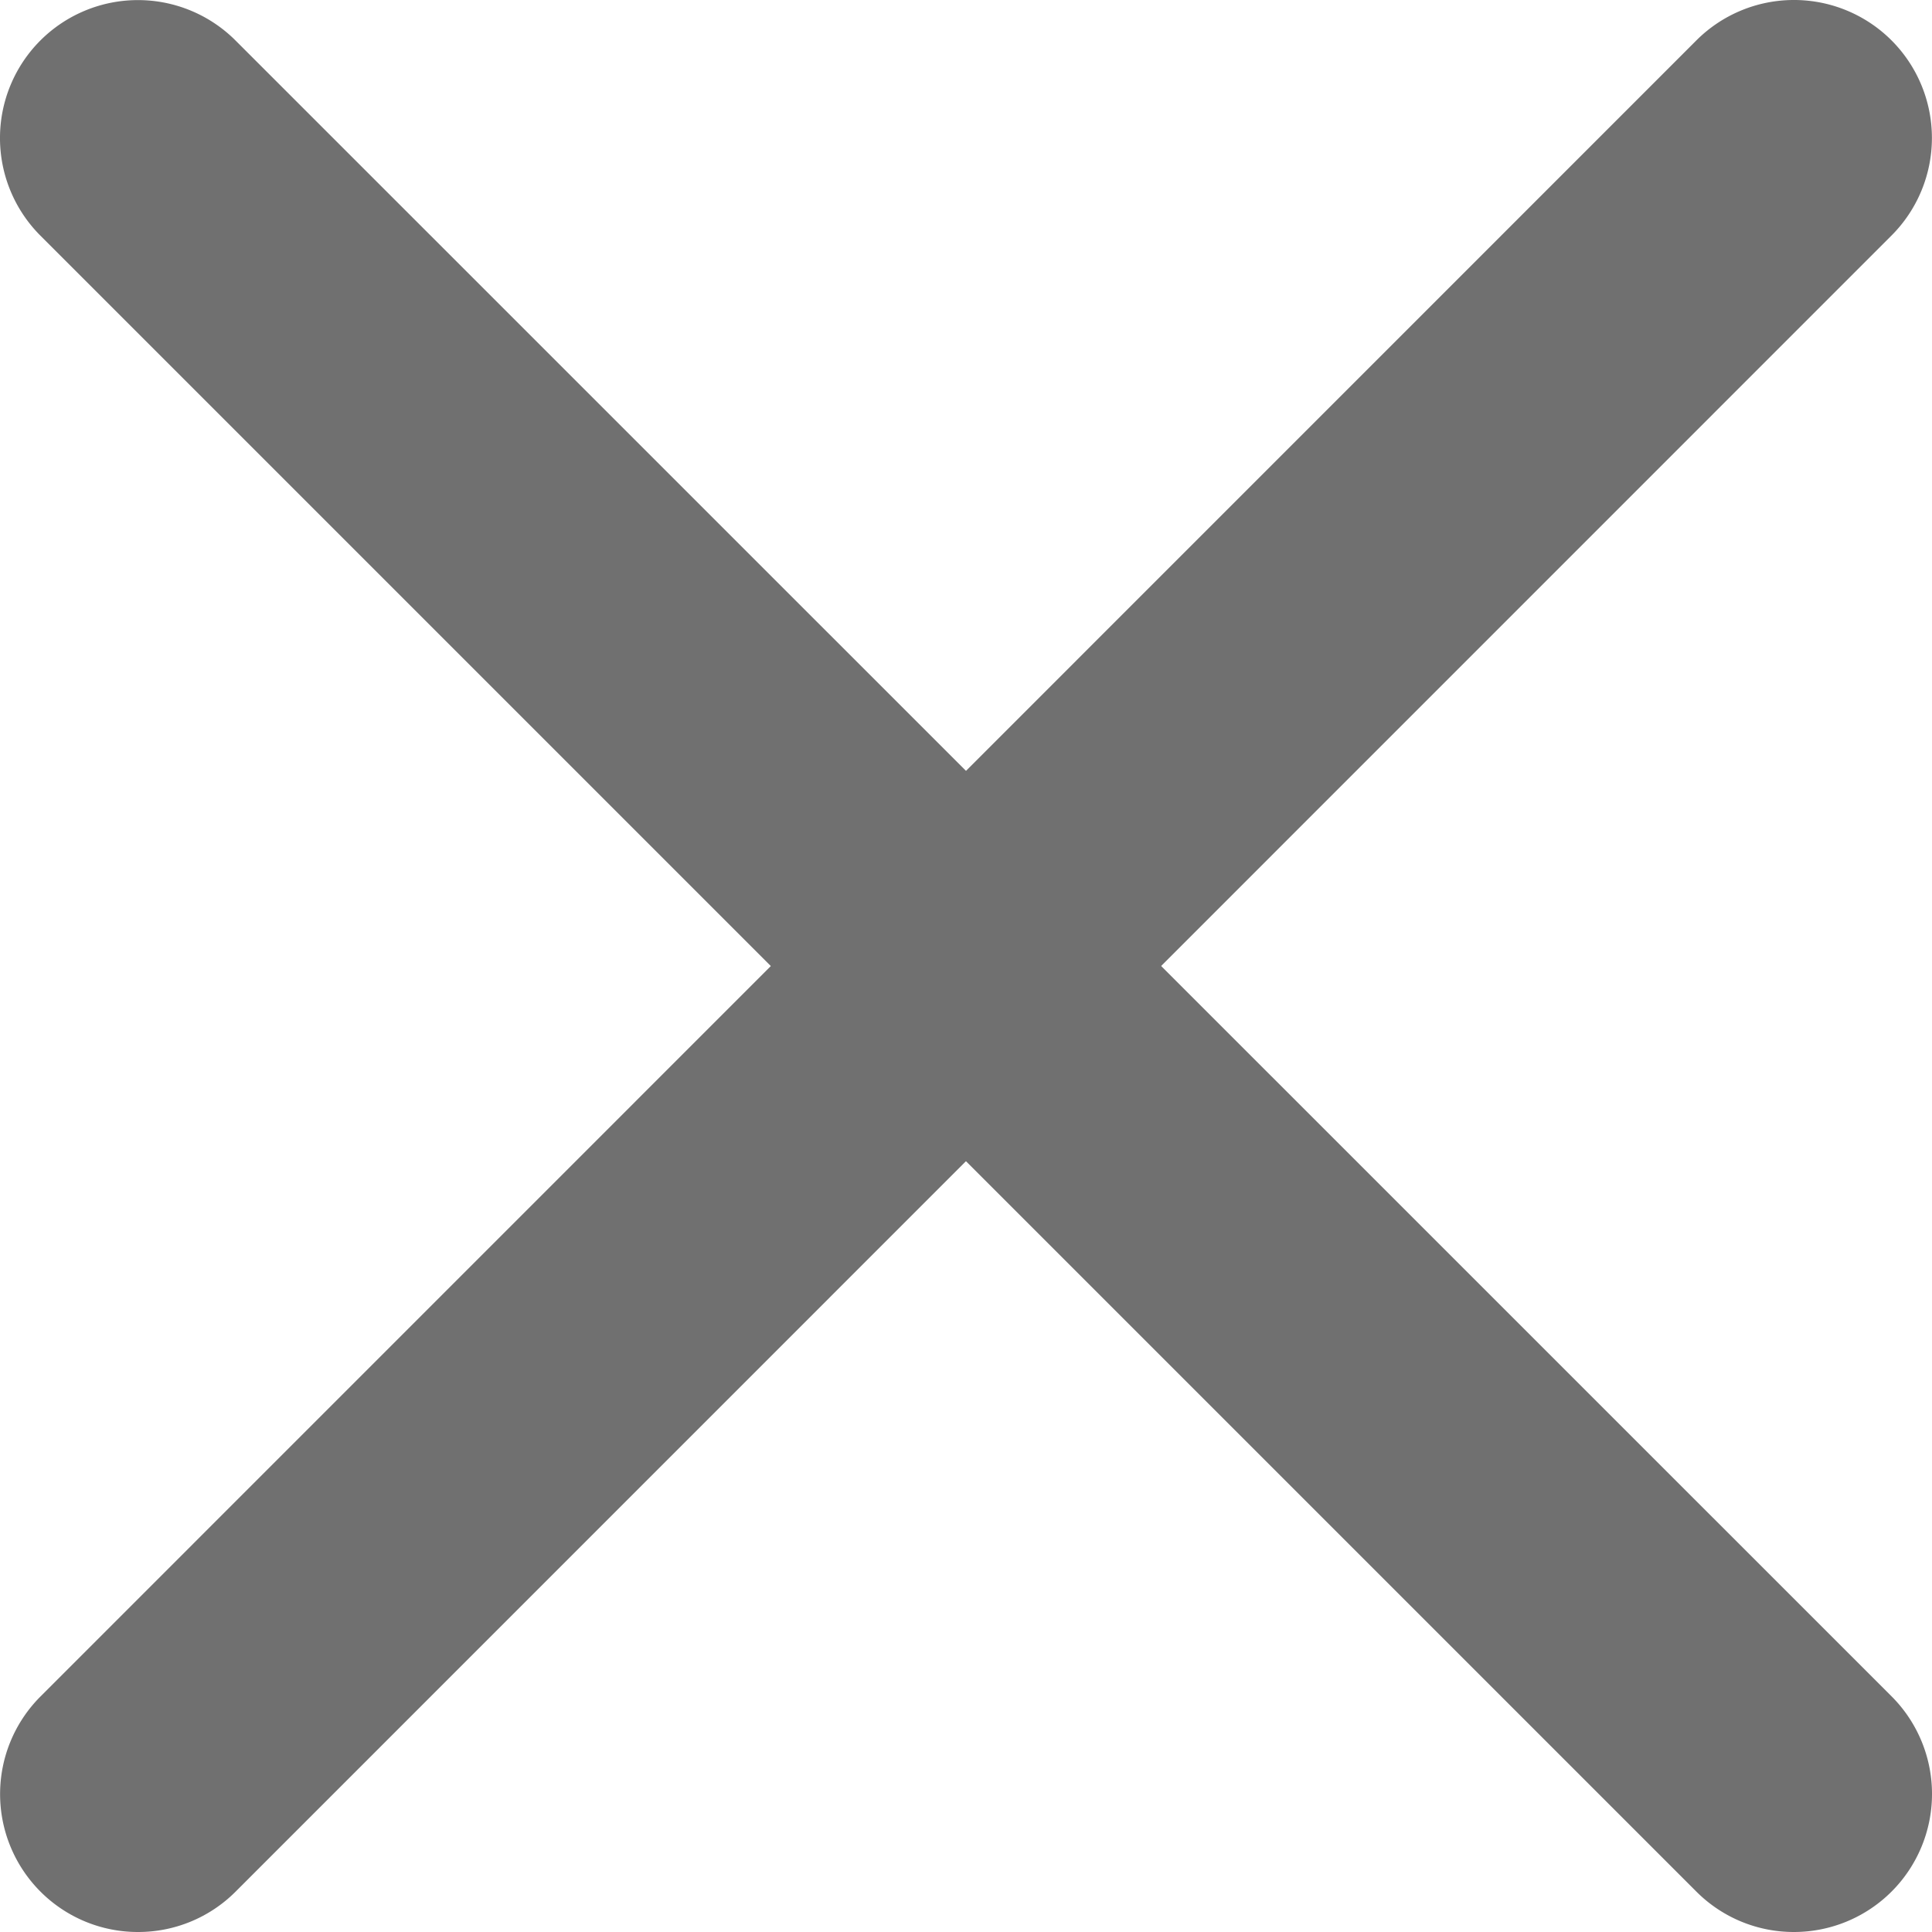
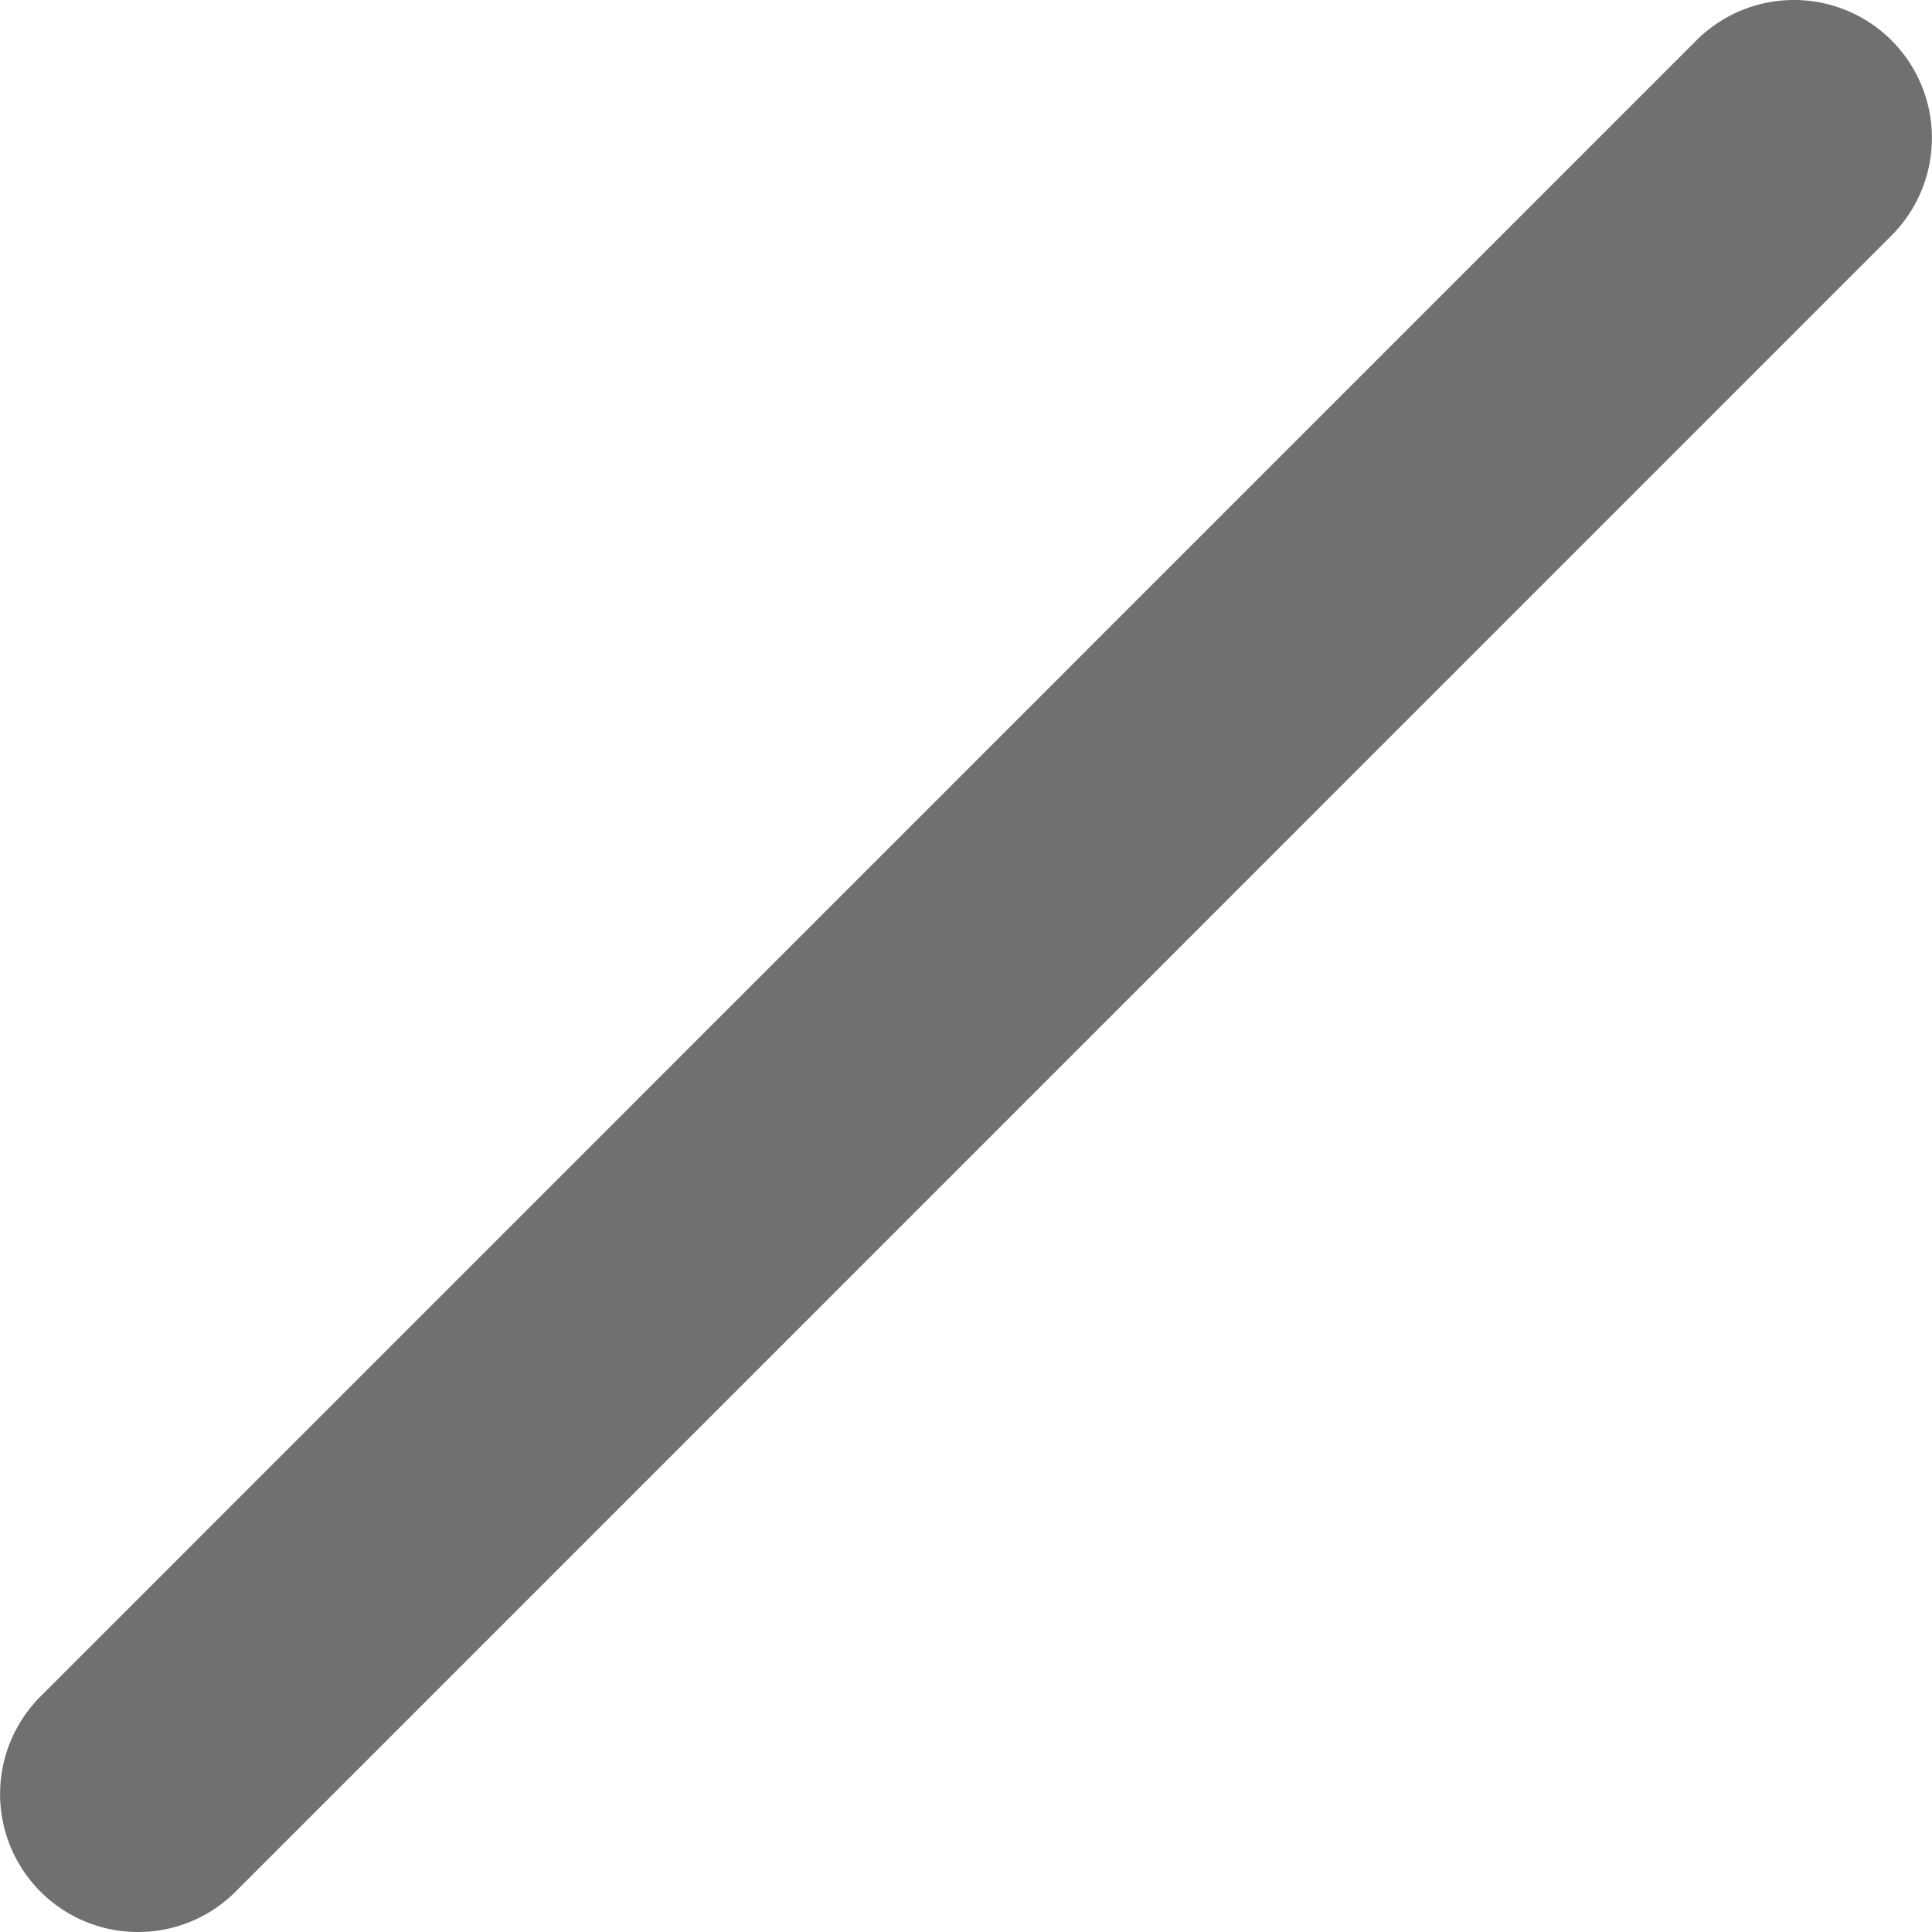
<svg xmlns="http://www.w3.org/2000/svg" width="20" height="20" viewBox="0 0 20 20">
  <g id="그룹_1784" data-name="그룹 1784" transform="translate(7732 13010)">
-     <path id="선_75" data-name="선 75" d="M16.071,17.5a1.424,1.424,0,0,1-1.01-.418L-2.082-.061a1.429,1.429,0,0,1,0-2.02,1.429,1.429,0,0,1,2.02,0L17.082,15.061a1.429,1.429,0,0,1-1.01,2.439Z" transform="translate(-7729.5 -13007.5)" fill="#707070" />
    <path id="선_76" data-name="선 76" d="M-1.071,17.5a1.424,1.424,0,0,1-1.01-.418,1.429,1.429,0,0,1,0-2.02L15.061-2.082a1.429,1.429,0,0,1,2.02,0,1.429,1.429,0,0,1,0,2.02L-.061,17.082A1.424,1.424,0,0,1-1.071,17.5Z" transform="translate(-7729.5 -13007.5)" fill="#707070" />
  </g>
</svg>